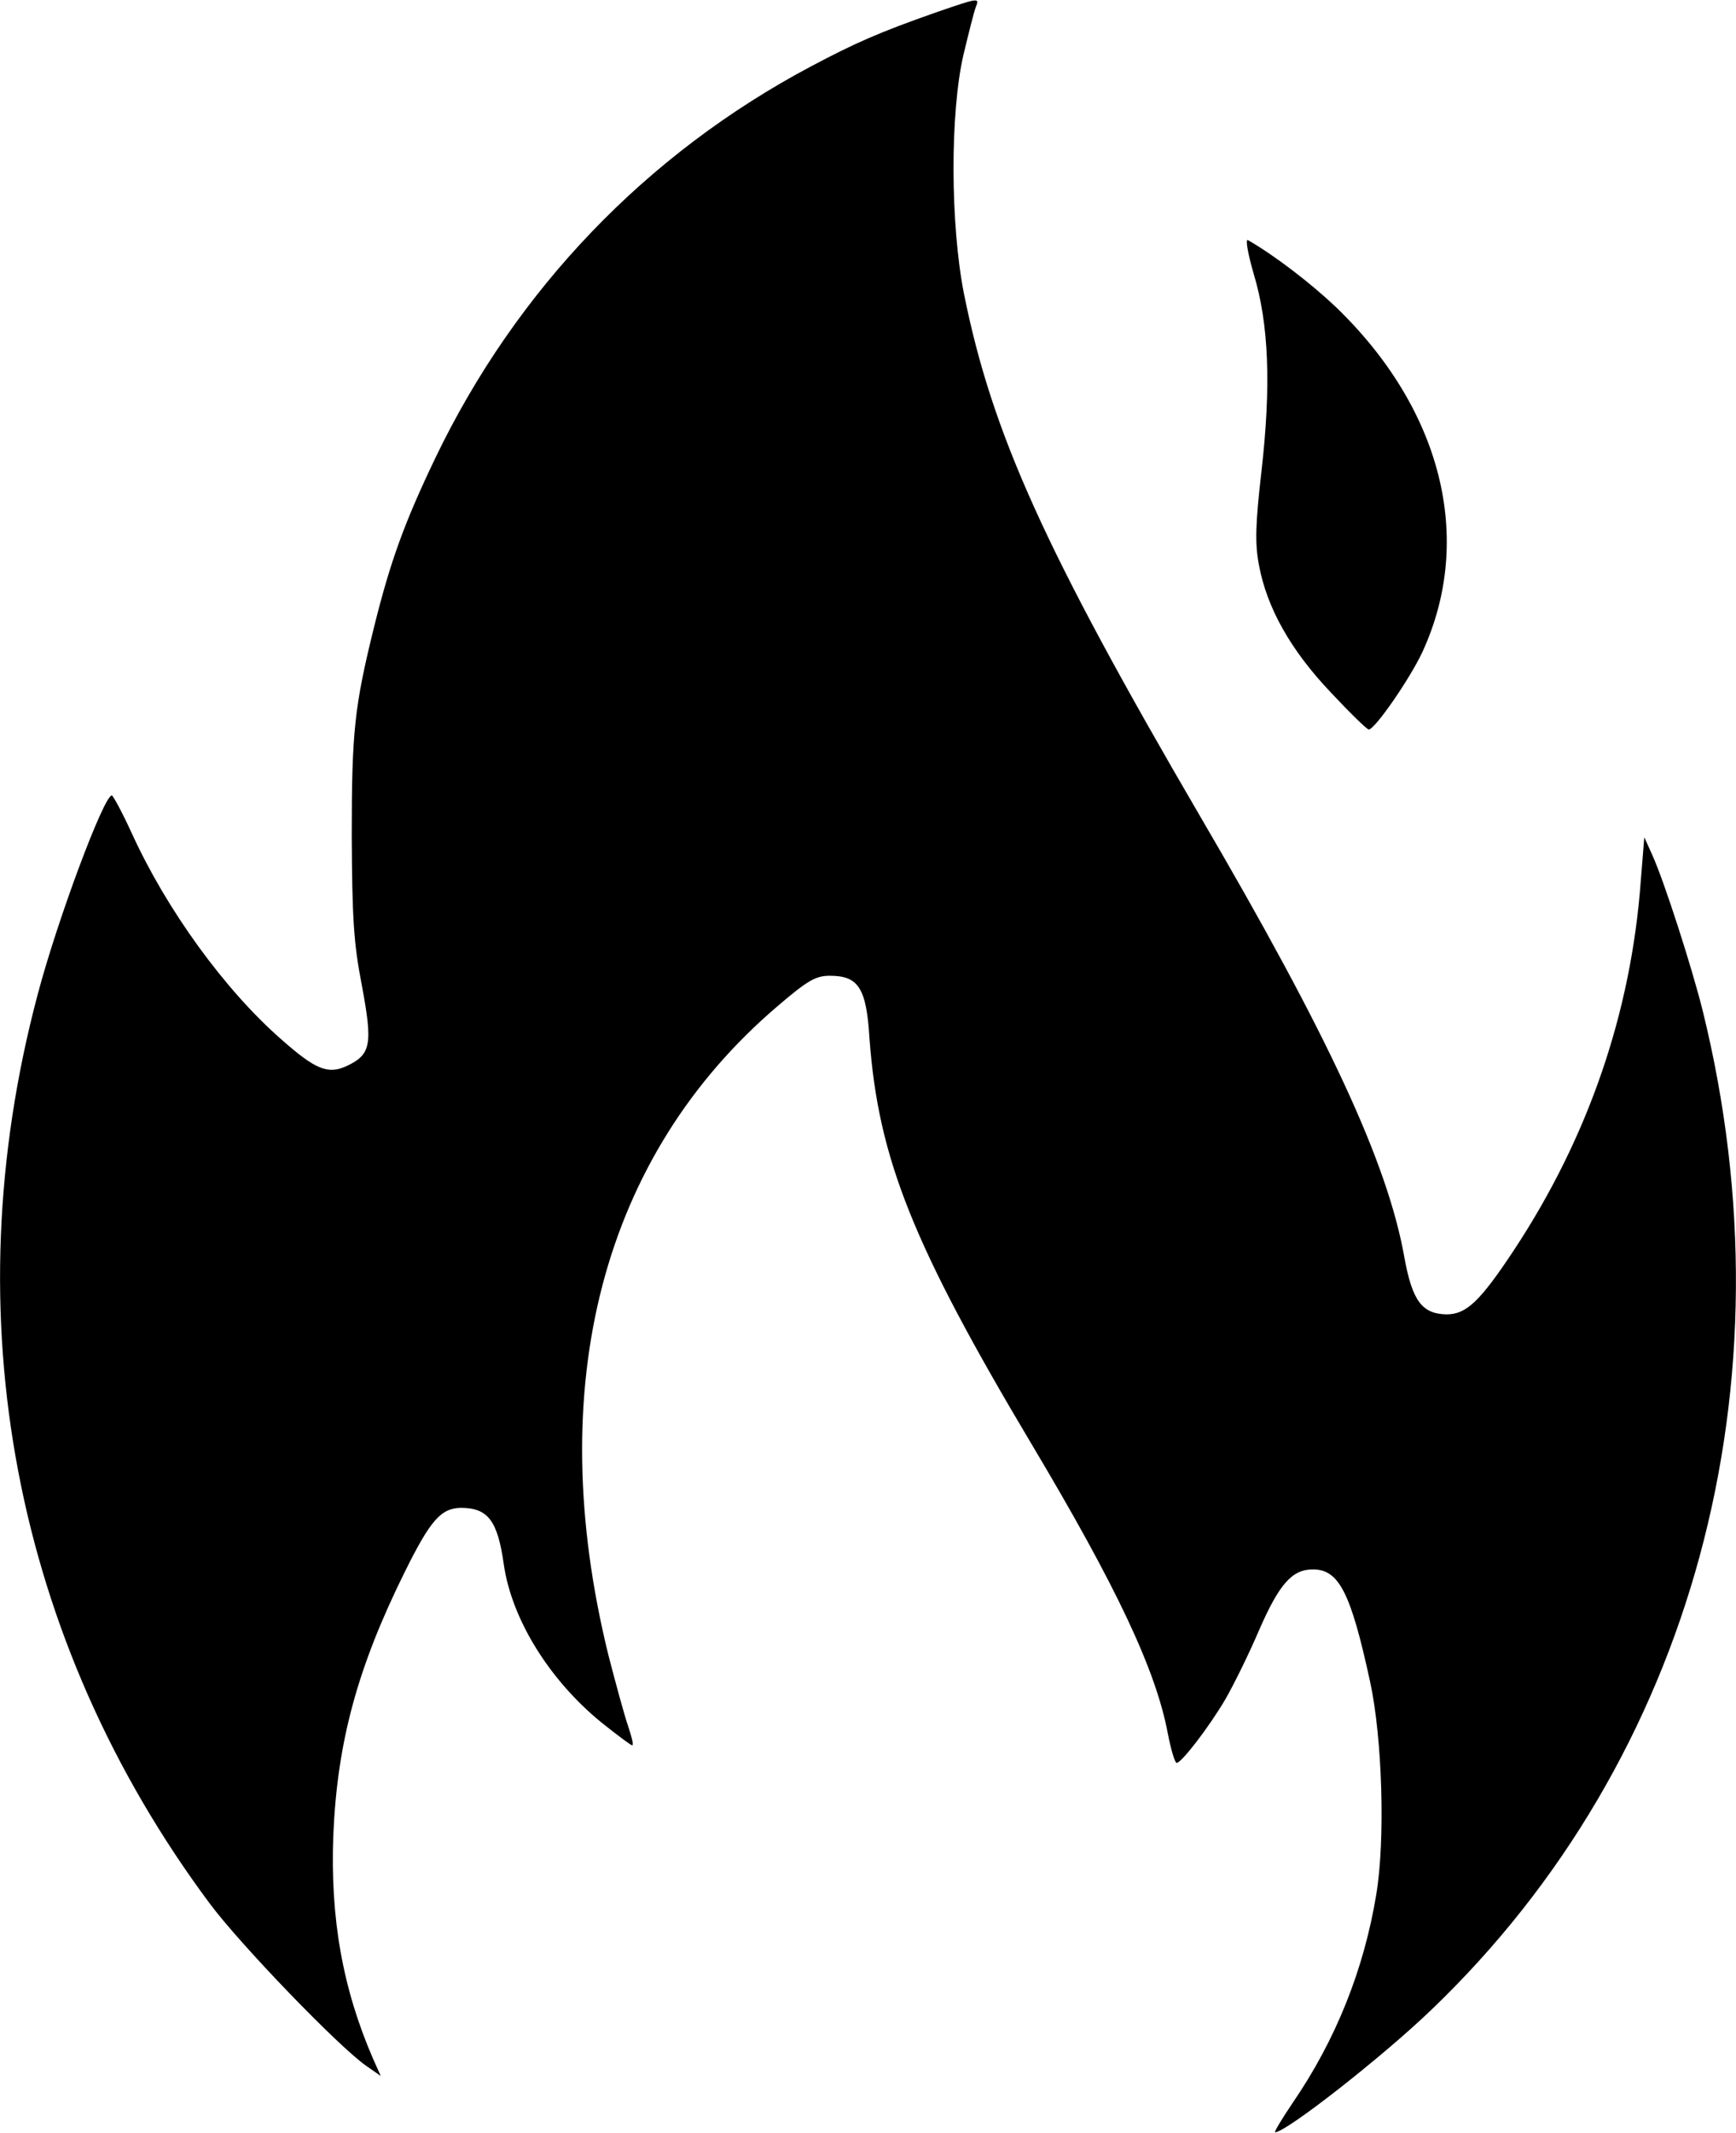
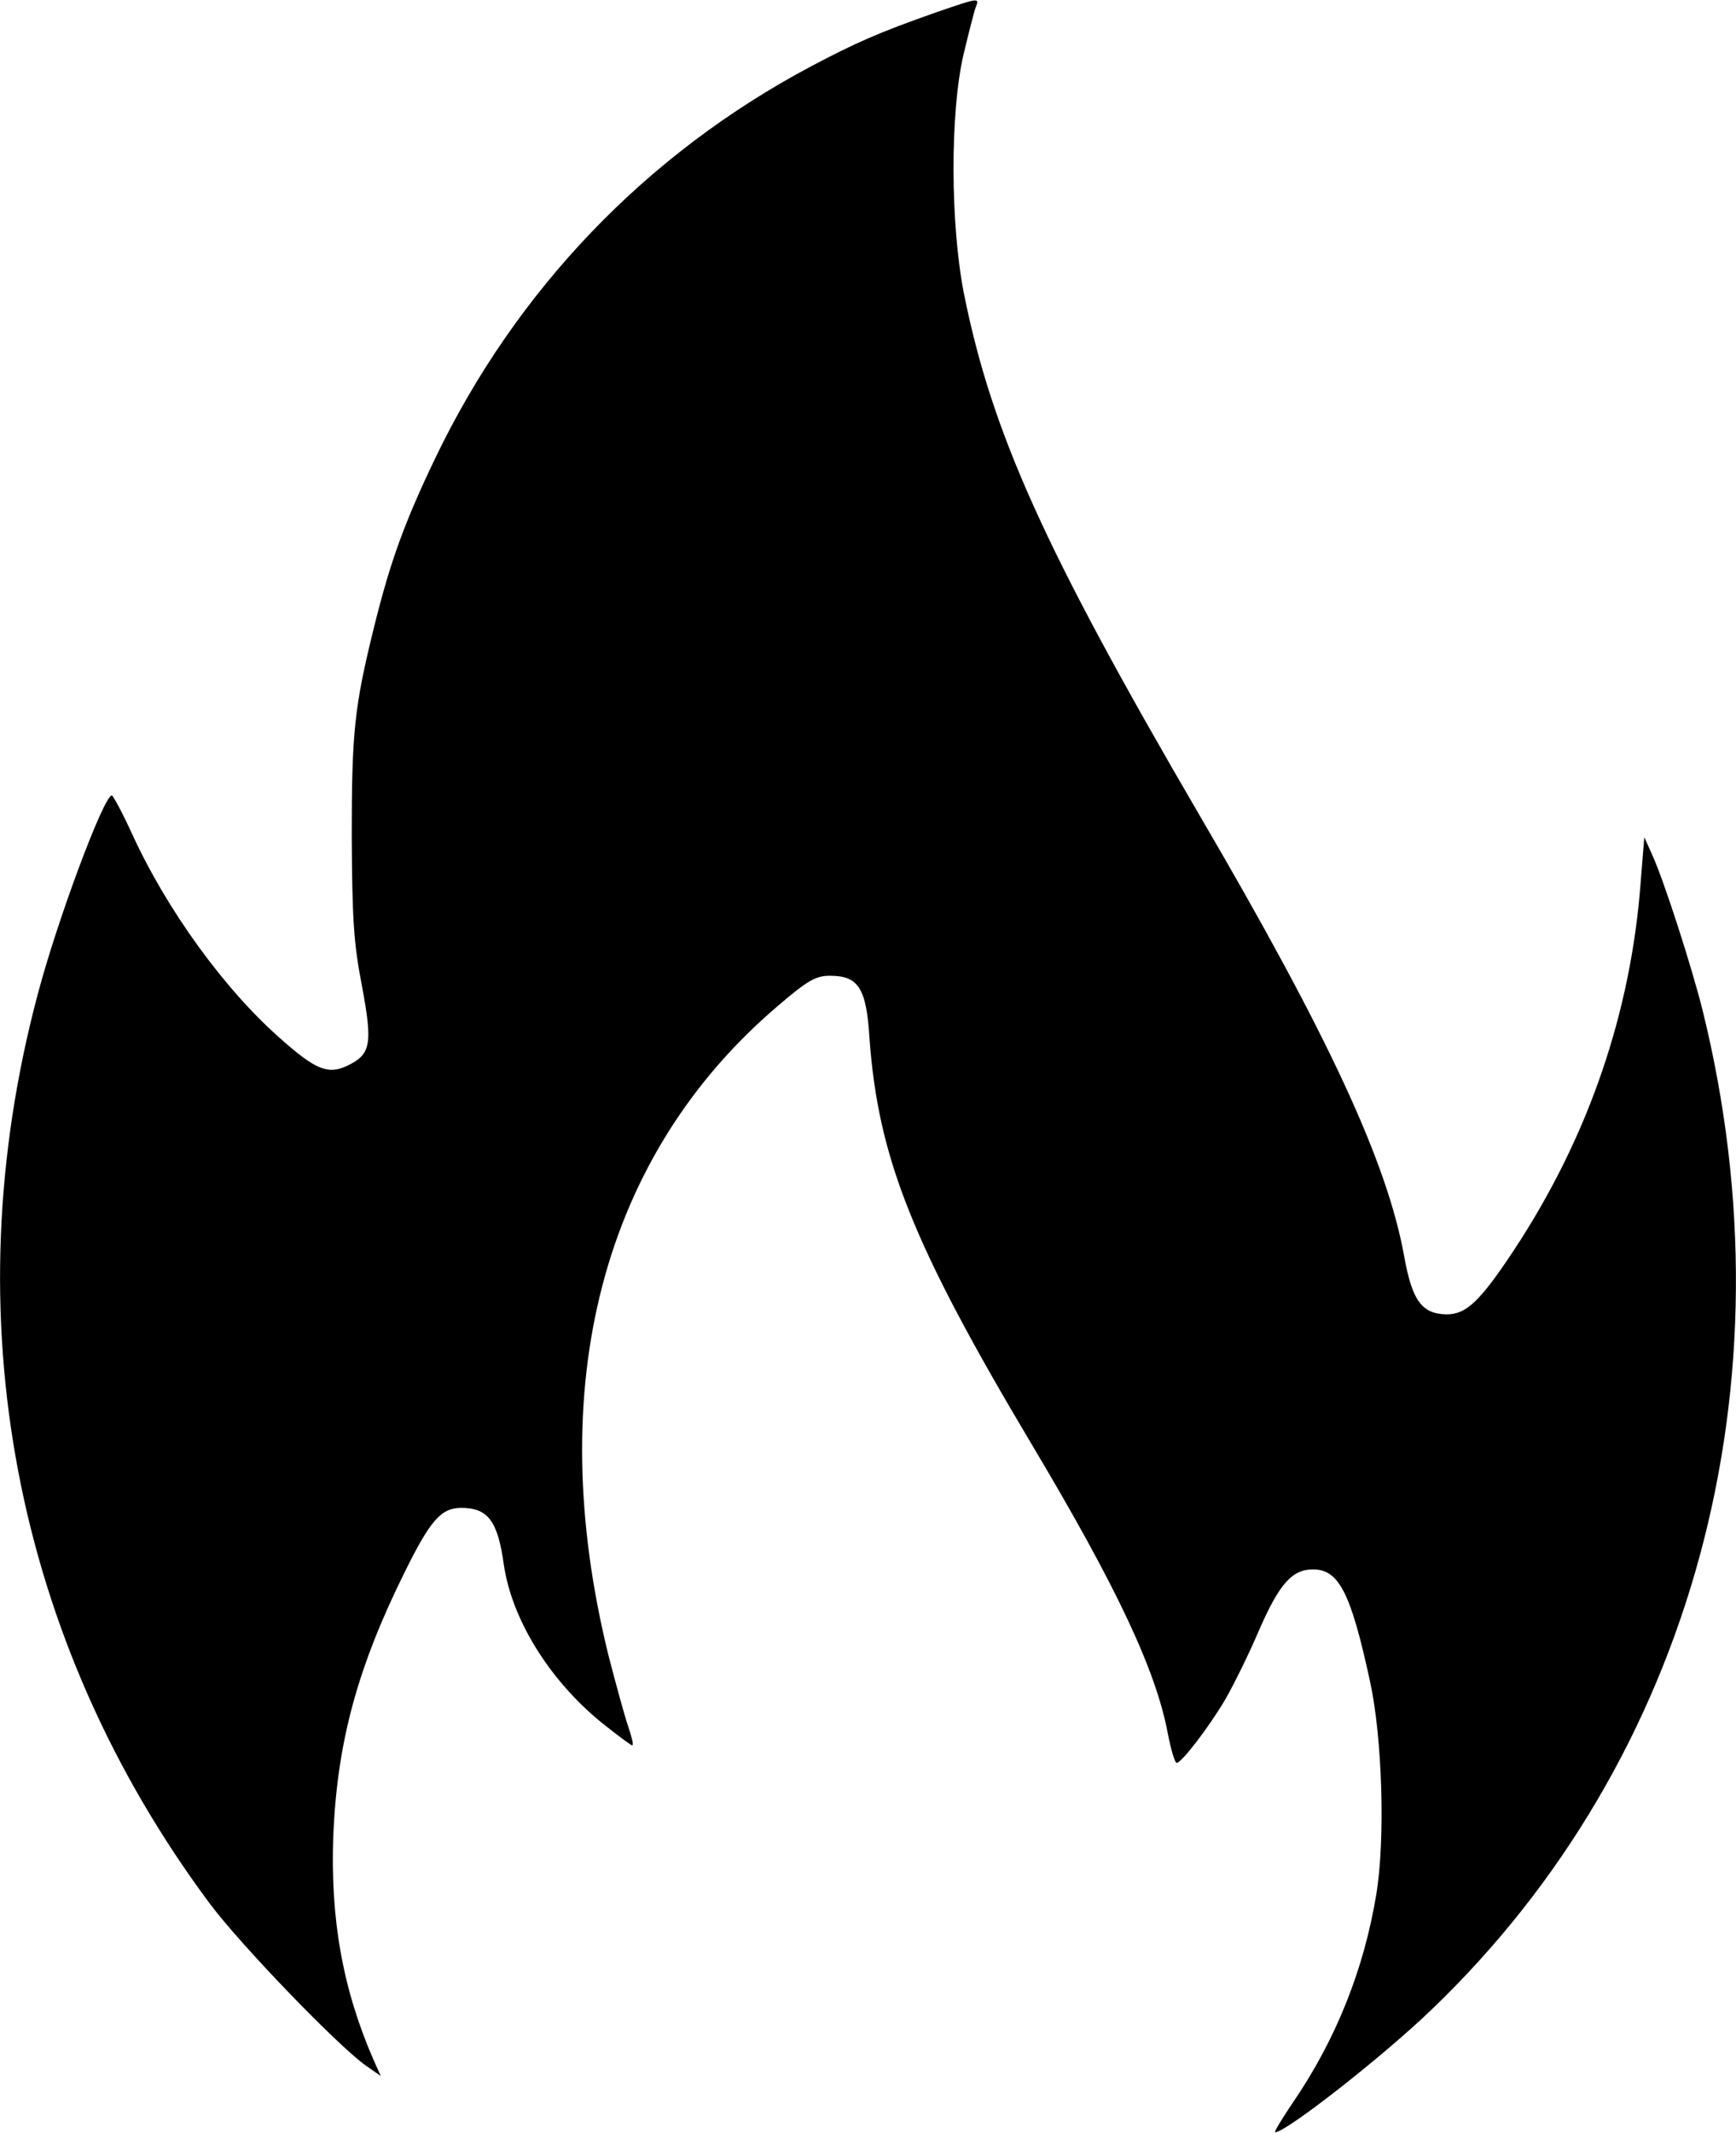
<svg xmlns="http://www.w3.org/2000/svg" viewBox="0 0 395.00 485.00" data-guides="{&quot;vertical&quot;:[],&quot;horizontal&quot;:[]}">
  <path fill="url(#tSvgGradienta4194412af)" stroke="none" fill-opacity="1" stroke-width="1" stroke-opacity="1" id="tSvg14030e27607" title="Path 11" d="M213.035 2.796C199.935 7.396 194.535 9.796 184.535 15.096C147.035 34.996 117.435 65.896 99.035 104.196C92.035 118.796 88.835 127.596 85.135 142.496C80.635 160.696 80.035 166.396 80.035 189.896C80.135 208.796 80.435 214.296 82.335 224.096C84.835 237.496 84.435 239.796 78.935 242.396C74.635 244.396 71.835 243.296 63.935 236.296C51.135 225.096 37.935 206.896 30.035 189.596C27.835 184.796 25.735 180.896 25.435 180.896C23.635 180.896 13.035 209.196 8.535 226.296C-10.865 299.296 3.135 372.996 47.735 432.896C54.835 442.396 77.135 465.496 83.335 469.796C84.435 470.562 85.535 471.329 86.635 472.096C86.069 470.829 85.502 469.562 84.935 468.296C77.935 452.196 75.135 436.196 75.835 417.396C76.735 396.096 81.335 379.196 92.135 357.396C97.935 345.696 100.335 342.996 104.835 342.896C111.035 342.896 113.235 345.796 114.635 355.796C116.435 368.196 124.935 381.996 136.835 391.696C140.335 394.496 143.535 396.896 143.835 396.896C144.235 396.896 143.735 394.996 142.935 392.596C142.135 390.296 140.135 382.996 138.435 376.396C123.335 315.096 137.035 262.796 176.935 228.796C183.835 222.896 185.635 221.896 188.835 221.896C195.335 221.896 197.135 224.696 197.835 236.096C199.835 263.396 207.635 282.996 234.835 328.596C254.035 360.796 263.035 379.796 265.735 394.296C266.435 397.896 267.335 400.896 267.735 400.896C268.835 400.896 275.135 392.696 278.835 386.396C280.735 383.096 284.235 375.996 286.535 370.596C291.135 360.096 294.035 356.896 298.735 356.896C304.635 356.896 307.335 362.096 311.735 382.396C314.535 395.196 315.235 418.496 313.135 430.896C310.335 447.896 303.935 463.896 294.135 478.196C291.635 481.896 289.835 484.896 290.135 484.896C292.635 484.896 314.735 467.596 325.735 456.996C385.235 399.996 408.335 314.696 387.435 229.896C385.035 220.196 378.635 200.296 375.935 194.396C375.335 193.062 374.735 191.729 374.135 190.396C373.868 193.696 373.602 196.996 373.335 200.296C371.135 230.396 361.335 258.696 344.535 284.196C336.735 295.996 333.635 298.896 329.135 298.896C323.535 298.796 321.335 295.796 319.535 285.896C315.735 264.496 302.335 235.596 272.935 185.396C237.735 125.096 225.735 98.596 219.335 66.796C216.235 51.096 216.135 25.696 219.235 12.396C220.435 7.396 221.635 2.596 222.035 1.596C222.935 -0.604 222.635 -0.504 213.035 2.796Z" style="" />
-   <path fill="url(#tSvgGradient902af9f678)" stroke="none" fill-opacity="1" stroke-width="1" stroke-opacity="1" id="tSvg1526afd89e7" title="Path 12" d="M285.235 62.196C288.735 73.696 289.235 87.796 287.035 107.096C285.635 119.296 285.535 123.596 286.435 128.396C288.235 138.196 293.635 147.796 302.735 157.396C307.135 162.096 311.035 165.896 311.435 165.896C312.835 165.896 320.835 154.296 323.635 148.296C335.535 122.496 328.035 92.996 303.935 69.796C298.235 64.396 290.035 58.096 283.935 54.596C283.335 54.296 283.935 57.696 285.235 62.196Z" style="" />
  <defs>
    <linearGradient id="tSvgGradientc917fd2f1b" x1="202" x2="202" y1="403.822" y2="0.178" gradientUnits="userSpaceOnUse" gradientTransform="">
      <stop offset="0" stop-color="hsl(326.412,73.15%,70.78%)" stop-opacity="1" transform="translate(-5000, -5000)" />
      <stop offset="1" stop-color="hsl(32.76,94.74%,77.65%)" stop-opacity="1" transform="translate(-5000, -5000)" />
    </linearGradient>
    <linearGradient id="tSvgGradient3899dacb7d" x1="214" x2="214" y1="435.23" y2="-0.23" gradientUnits="userSpaceOnUse" gradientTransform="">
      <stop offset="0" stop-color="hsl(326.412,73.15%,70.78%)" stop-opacity="1" transform="translate(-5000, -5000)" />
      <stop offset="1" stop-color="hsl(32.76,94.74%,77.65%)" stop-opacity="1" transform="translate(-5000, -5000)" />
    </linearGradient>
    <linearGradient id="tSvgGradient183ca76c871" x1="234" x2="234" y1="426.176" y2="-0.176" gradientUnits="userSpaceOnUse" gradientTransform="">
      <stop offset="0" stop-color="hsl(326.412,73.15%,70.78%)" stop-opacity="1" transform="translate(-5000, -5000)" />
      <stop offset="1" stop-color="hsl(32.76,94.74%,77.65%)" stop-opacity="1" transform="translate(-5000, -5000)" />
    </linearGradient>
    <linearGradient id="tSvgGradient7f31e38706" x1="247" x2="247" y1="504.97" y2="0.03" gradientUnits="userSpaceOnUse" gradientTransform="">
      <stop offset="0" stop-color="hsl(326.412,73.15%,70.78%)" stop-opacity="1" transform="translate(-5000, -5000)" />
      <stop offset="1" stop-color="hsl(32.76,94.74%,77.65%)" stop-opacity="1" transform="translate(-5000, -5000)" />
    </linearGradient>
    <linearGradient id="tSvgGradient3e4eac3e18" x1="247" x2="247" y1="504.986" y2="0.014" gradientUnits="userSpaceOnUse" gradientTransform="">
      <stop offset="0" stop-color="hsl(326.412,73.15%,70.78%)" stop-opacity="1" transform="translate(-5000, -5000)" />
      <stop offset="1" stop-color="hsl(32.76,94.74%,77.65%)" stop-opacity="1" transform="translate(-5000, -5000)" />
    </linearGradient>
    <linearGradient id="tSvgGradient11926791220" x1="170" x2="170" y1="273.849" y2="0.151" gradientUnits="userSpaceOnUse" gradientTransform="">
      <stop offset="0" stop-color="hsl(326.412,73.15%,70.78%)" stop-opacity="1" transform="translate(-5000, -5000)" />
      <stop offset="1" stop-color="hsl(32.76,94.74%,77.65%)" stop-opacity="1" transform="translate(-5000, -5000)" />
    </linearGradient>
    <linearGradient id="tSvgGradient17fbdeb3862" x1="250.5" x2="250.5" y1="362.752" y2="0.248" gradientUnits="userSpaceOnUse" gradientTransform="">
      <stop offset="0" stop-color="hsl(326.412,73.15%,70.78%)" stop-opacity="1" transform="translate(-5000, -5000)" />
      <stop offset="1" stop-color="hsl(32.76,94.74%,77.65%)" stop-opacity="1" transform="translate(-5000, -5000)" />
    </linearGradient>
    <linearGradient id="tSvgGradienta4194412af" x1="197.5" x2="197.5" y1="484.896" y2="0.104" gradientUnits="userSpaceOnUse" gradientTransform="">
      <stop offset="0" stop-color="hsl(326.412,73.15%,70.78%)" stop-opacity="1" transform="translate(-5000, -5000)" />
      <stop offset="1" stop-color="hsl(32.76,94.74%,77.65%)" stop-opacity="1" transform="translate(-5000, -5000)" />
    </linearGradient>
    <linearGradient id="tSvgGradient902af9f678" x1="306.448" x2="306.448" y1="165.896" y2="54.577" gradientUnits="userSpaceOnUse" gradientTransform="">
      <stop offset="0" stop-color="hsl(326.412,73.15%,70.78%)" stop-opacity="1" transform="translate(-5000, -5000)" />
      <stop offset="1" stop-color="hsl(32.76,94.74%,77.65%)" stop-opacity="1" transform="translate(-5000, -5000)" />
    </linearGradient>
  </defs>
</svg>